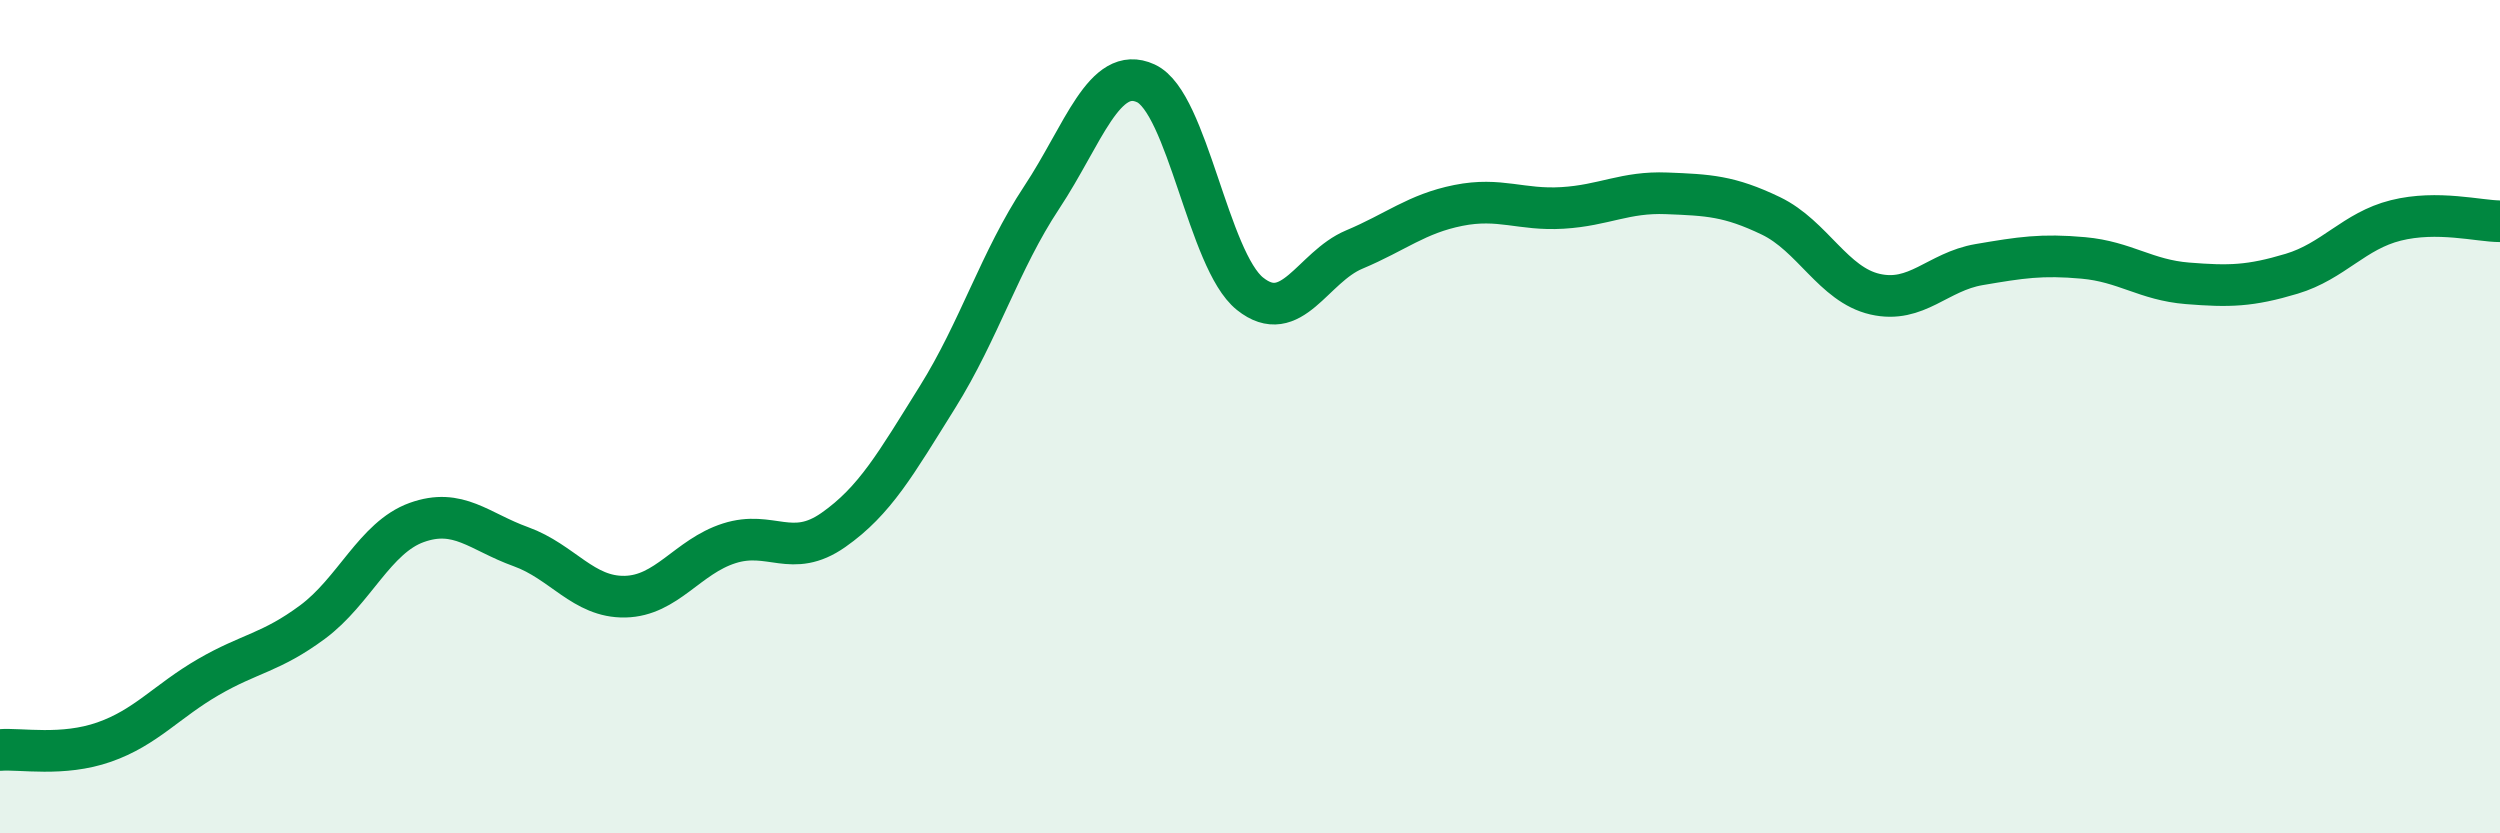
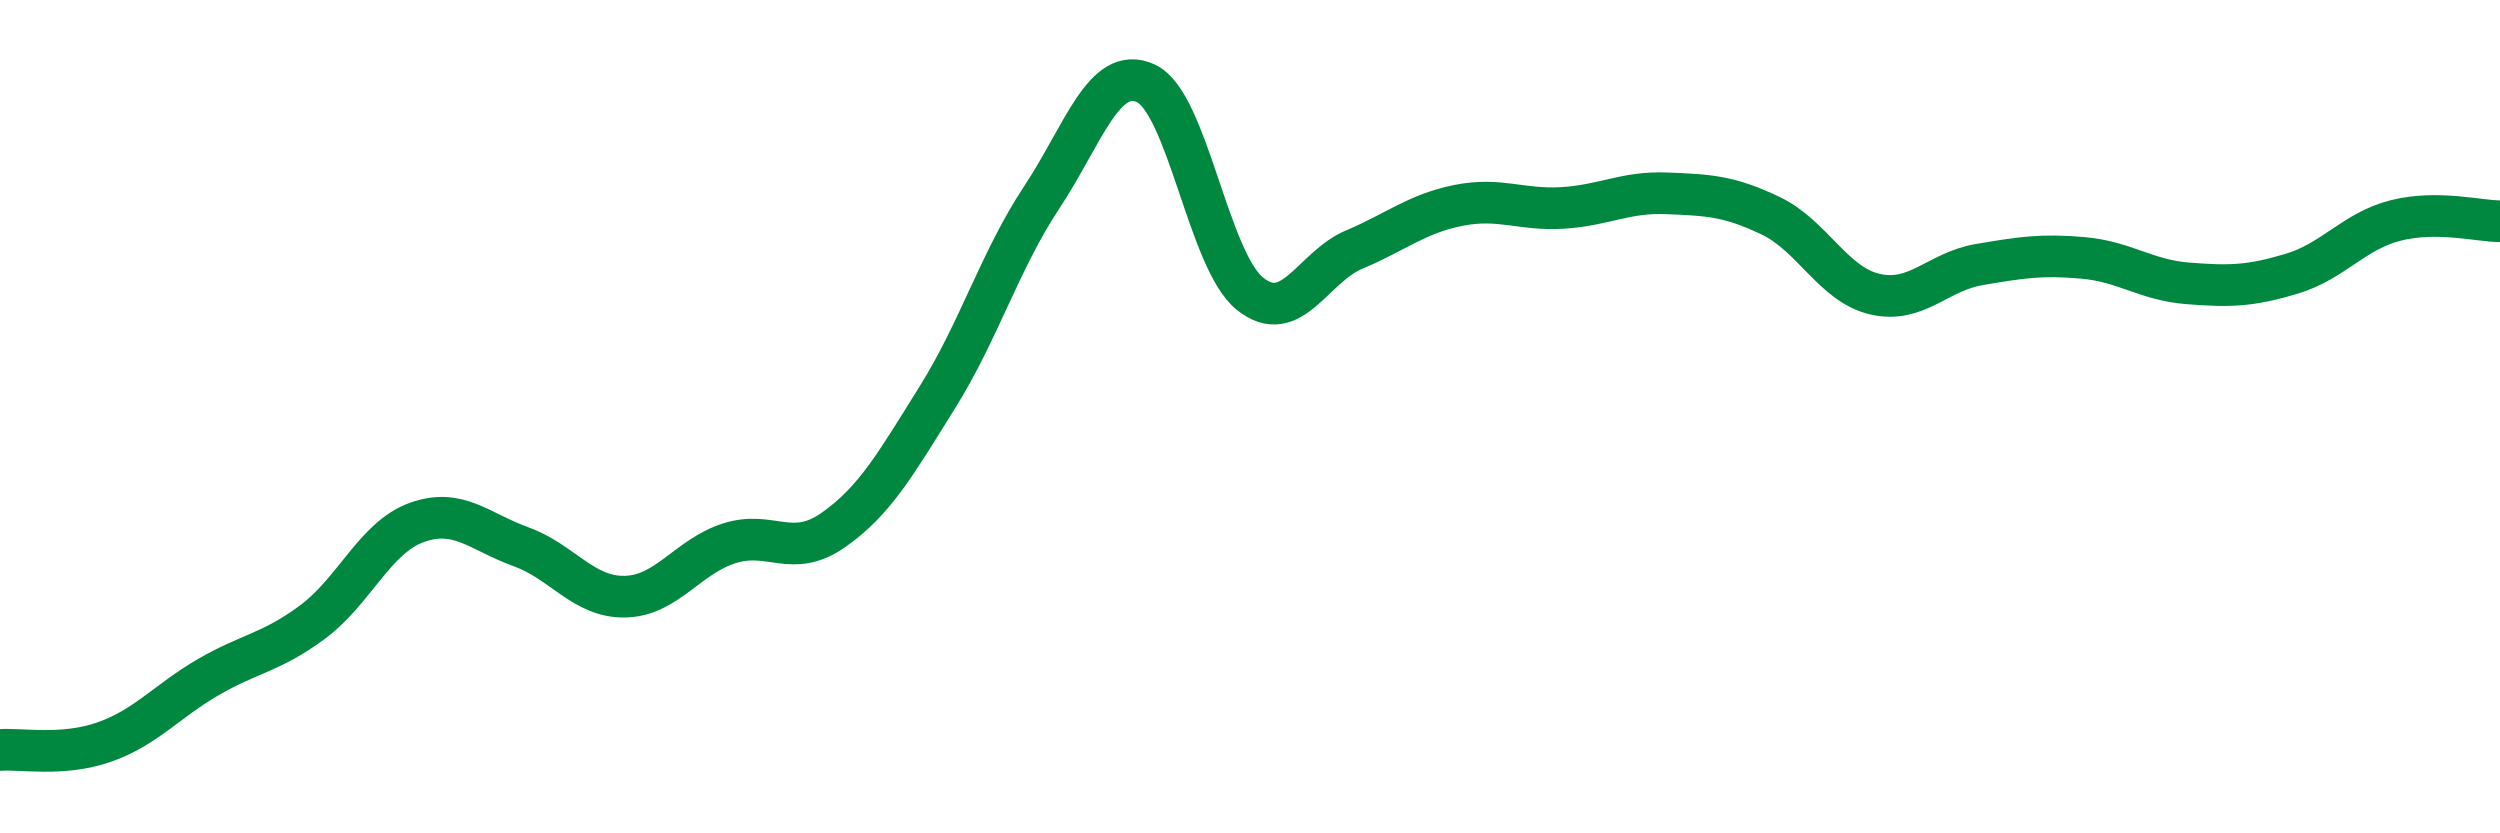
<svg xmlns="http://www.w3.org/2000/svg" width="60" height="20" viewBox="0 0 60 20">
-   <path d="M 0,18 C 0.5,17.96 1.5,18.16 2.5,17.81 C 3.5,17.46 4,16.83 5,16.25 C 6,15.67 6.5,15.67 7.5,14.93 C 8.5,14.19 9,12.9 10,12.54 C 11,12.18 11.5,12.76 12.5,13.12 C 13.5,13.48 14,14.34 15,14.32 C 16,14.3 16.5,13.36 17.5,13.04 C 18.5,12.72 19,13.42 20,12.72 C 21,12.02 21.5,11.13 22.5,9.53 C 23.5,7.93 24,6.25 25,4.74 C 26,3.23 26.5,1.54 27.5,2 C 28.5,2.46 29,6.25 30,7.05 C 31,7.85 31.5,6.41 32.5,5.99 C 33.5,5.57 34,5.13 35,4.93 C 36,4.73 36.5,5.05 37.5,4.99 C 38.5,4.93 39,4.6 40,4.64 C 41,4.68 41.5,4.7 42.5,5.18 C 43.5,5.66 44,6.83 45,7.06 C 46,7.29 46.5,6.52 47.5,6.35 C 48.5,6.18 49,6.1 50,6.19 C 51,6.28 51.5,6.72 52.5,6.8 C 53.5,6.88 54,6.87 55,6.57 C 56,6.27 56.5,5.54 57.5,5.29 C 58.5,5.04 59.5,5.31 60,5.31L60 20L0 20Z" fill="#008740" opacity="0.1" stroke-linecap="round" stroke-linejoin="round" />
  <path d="M 0,18 C 0.5,17.96 1.5,18.16 2.5,17.81 C 3.5,17.46 4,16.83 5,16.25 C 6,15.67 6.5,15.67 7.5,14.93 C 8.5,14.19 9,12.9 10,12.54 C 11,12.18 11.5,12.76 12.5,13.12 C 13.5,13.48 14,14.34 15,14.32 C 16,14.3 16.5,13.36 17.5,13.04 C 18.5,12.72 19,13.42 20,12.72 C 21,12.02 21.5,11.13 22.5,9.53 C 23.5,7.93 24,6.25 25,4.74 C 26,3.23 26.5,1.54 27.5,2 C 28.5,2.46 29,6.25 30,7.05 C 31,7.85 31.5,6.41 32.5,5.99 C 33.5,5.57 34,5.13 35,4.93 C 36,4.73 36.5,5.05 37.5,4.99 C 38.5,4.93 39,4.6 40,4.64 C 41,4.68 41.5,4.7 42.5,5.18 C 43.5,5.66 44,6.83 45,7.06 C 46,7.29 46.5,6.52 47.5,6.35 C 48.5,6.18 49,6.1 50,6.19 C 51,6.28 51.5,6.72 52.5,6.8 C 53.5,6.88 54,6.87 55,6.57 C 56,6.27 56.5,5.54 57.5,5.29 C 58.5,5.04 59.5,5.31 60,5.31" stroke="#008740" stroke-width="1" fill="none" stroke-linecap="round" stroke-linejoin="round" />
</svg>